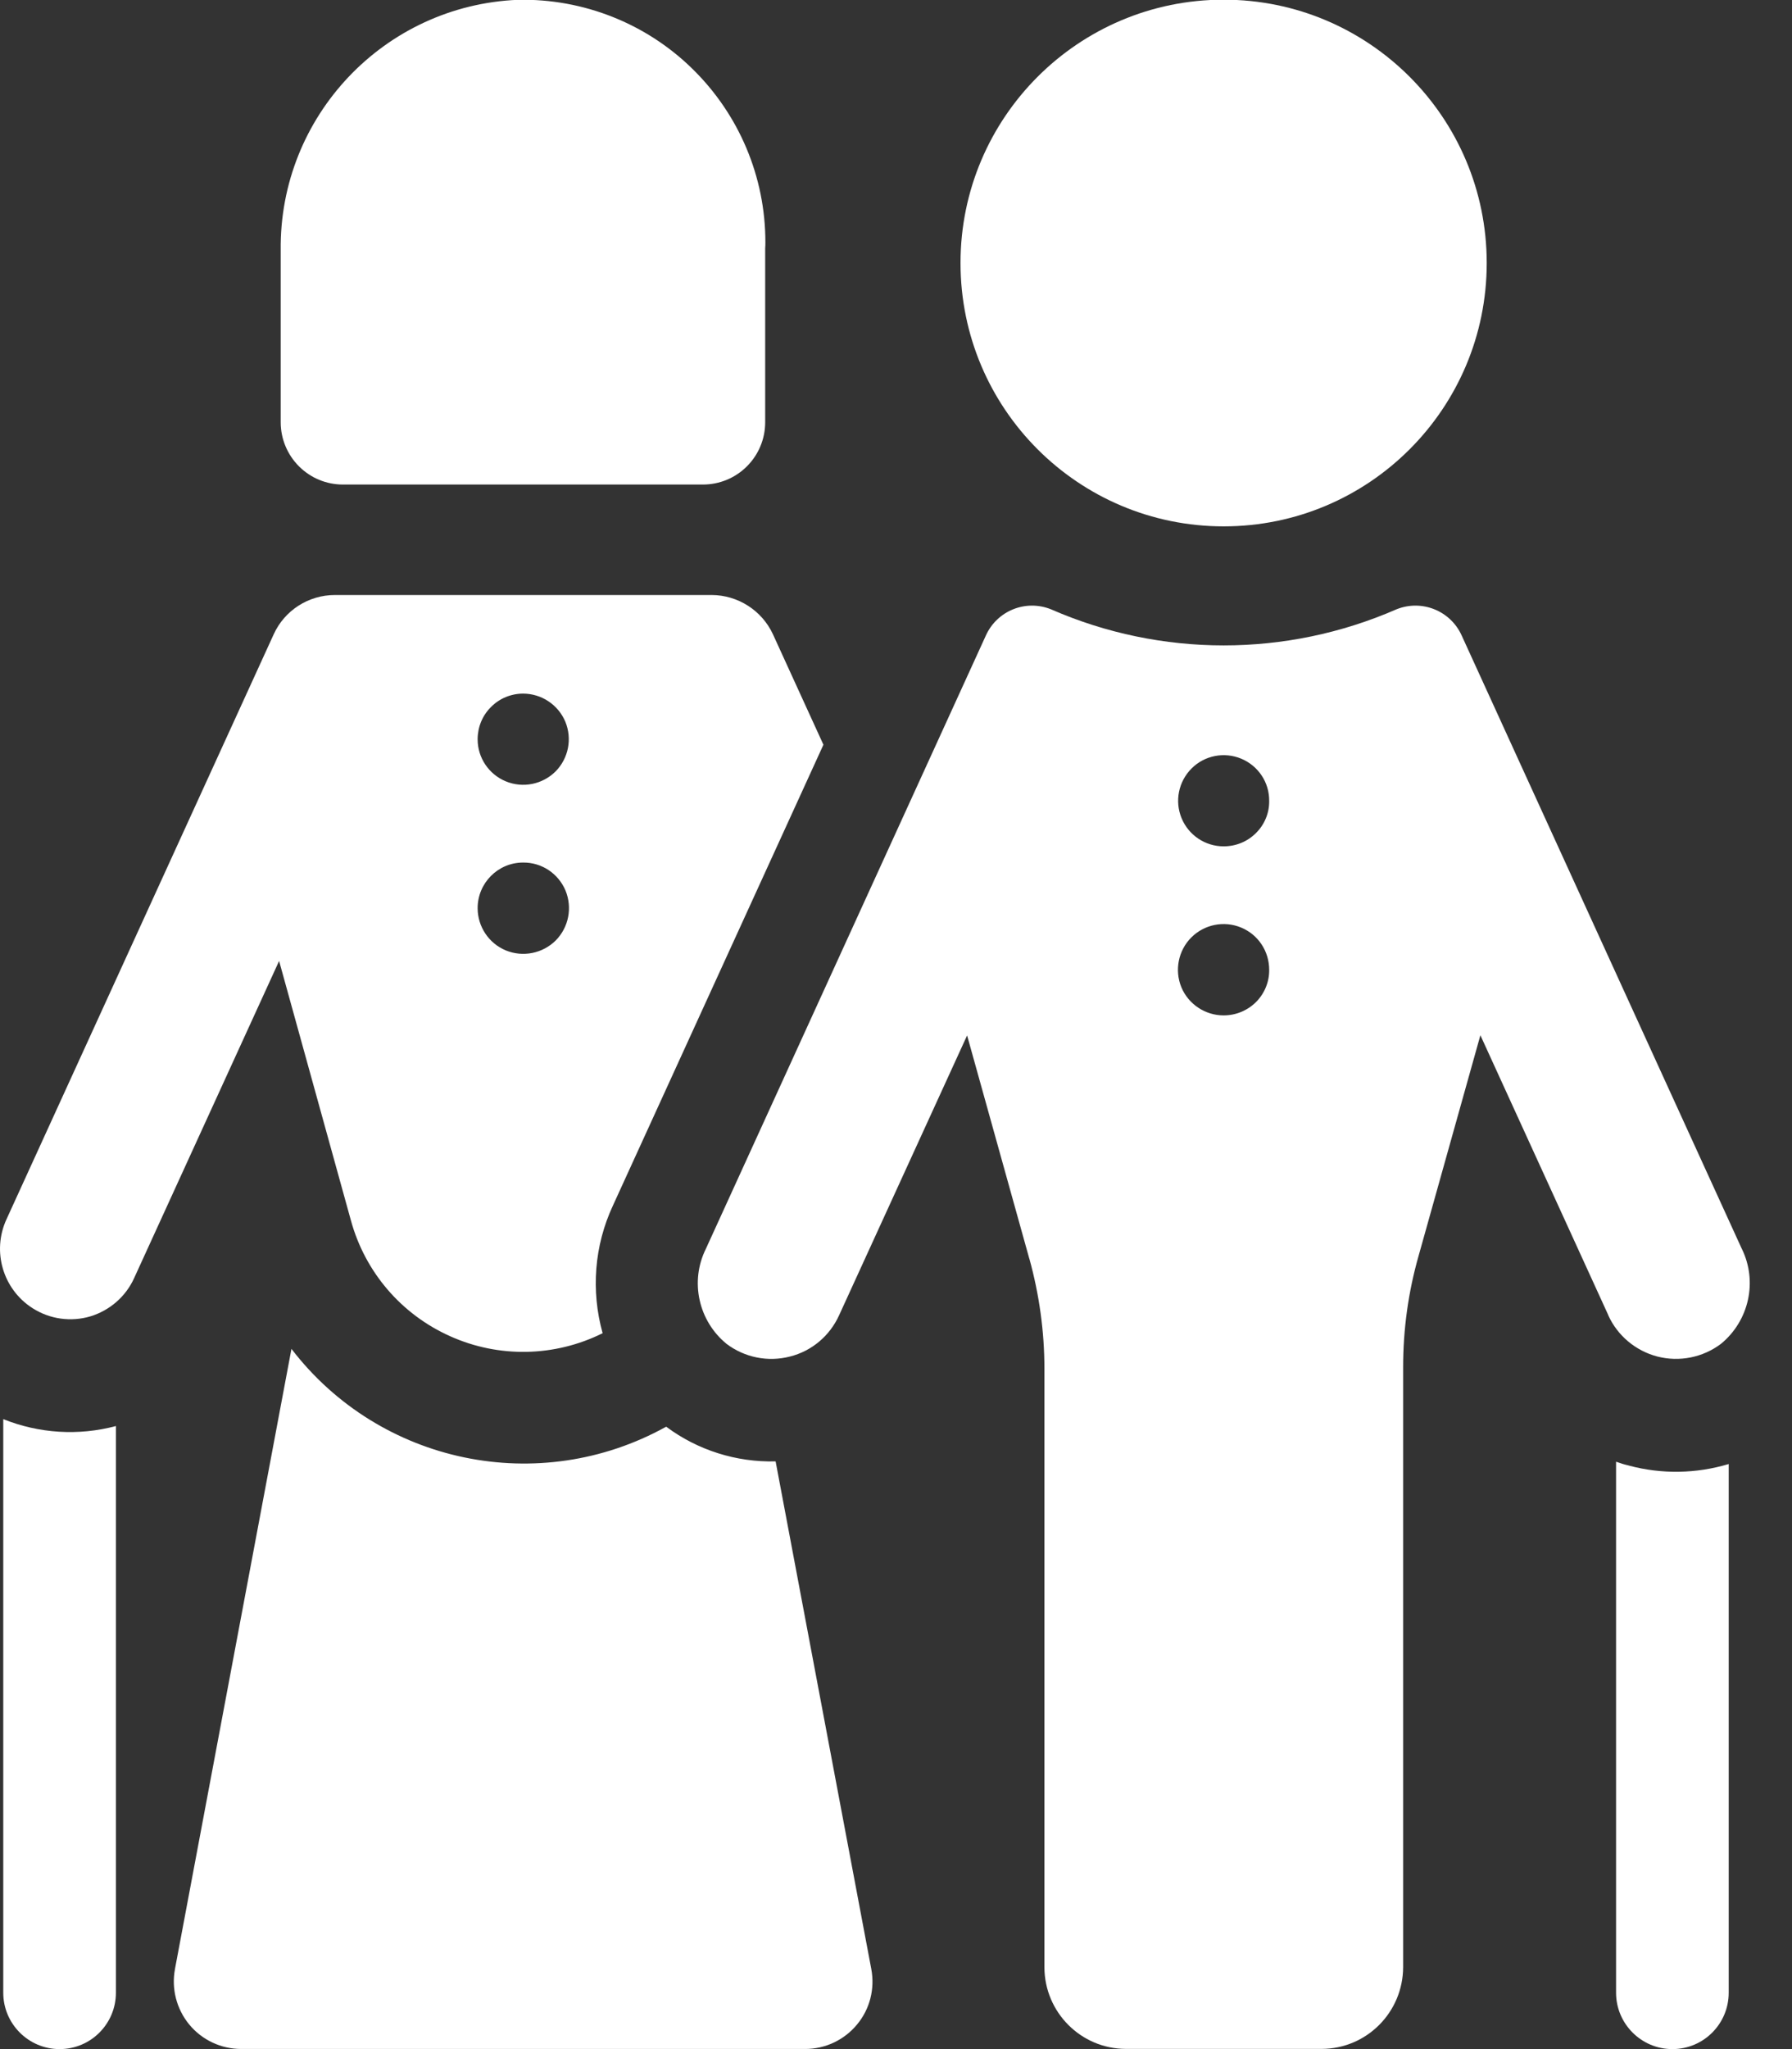
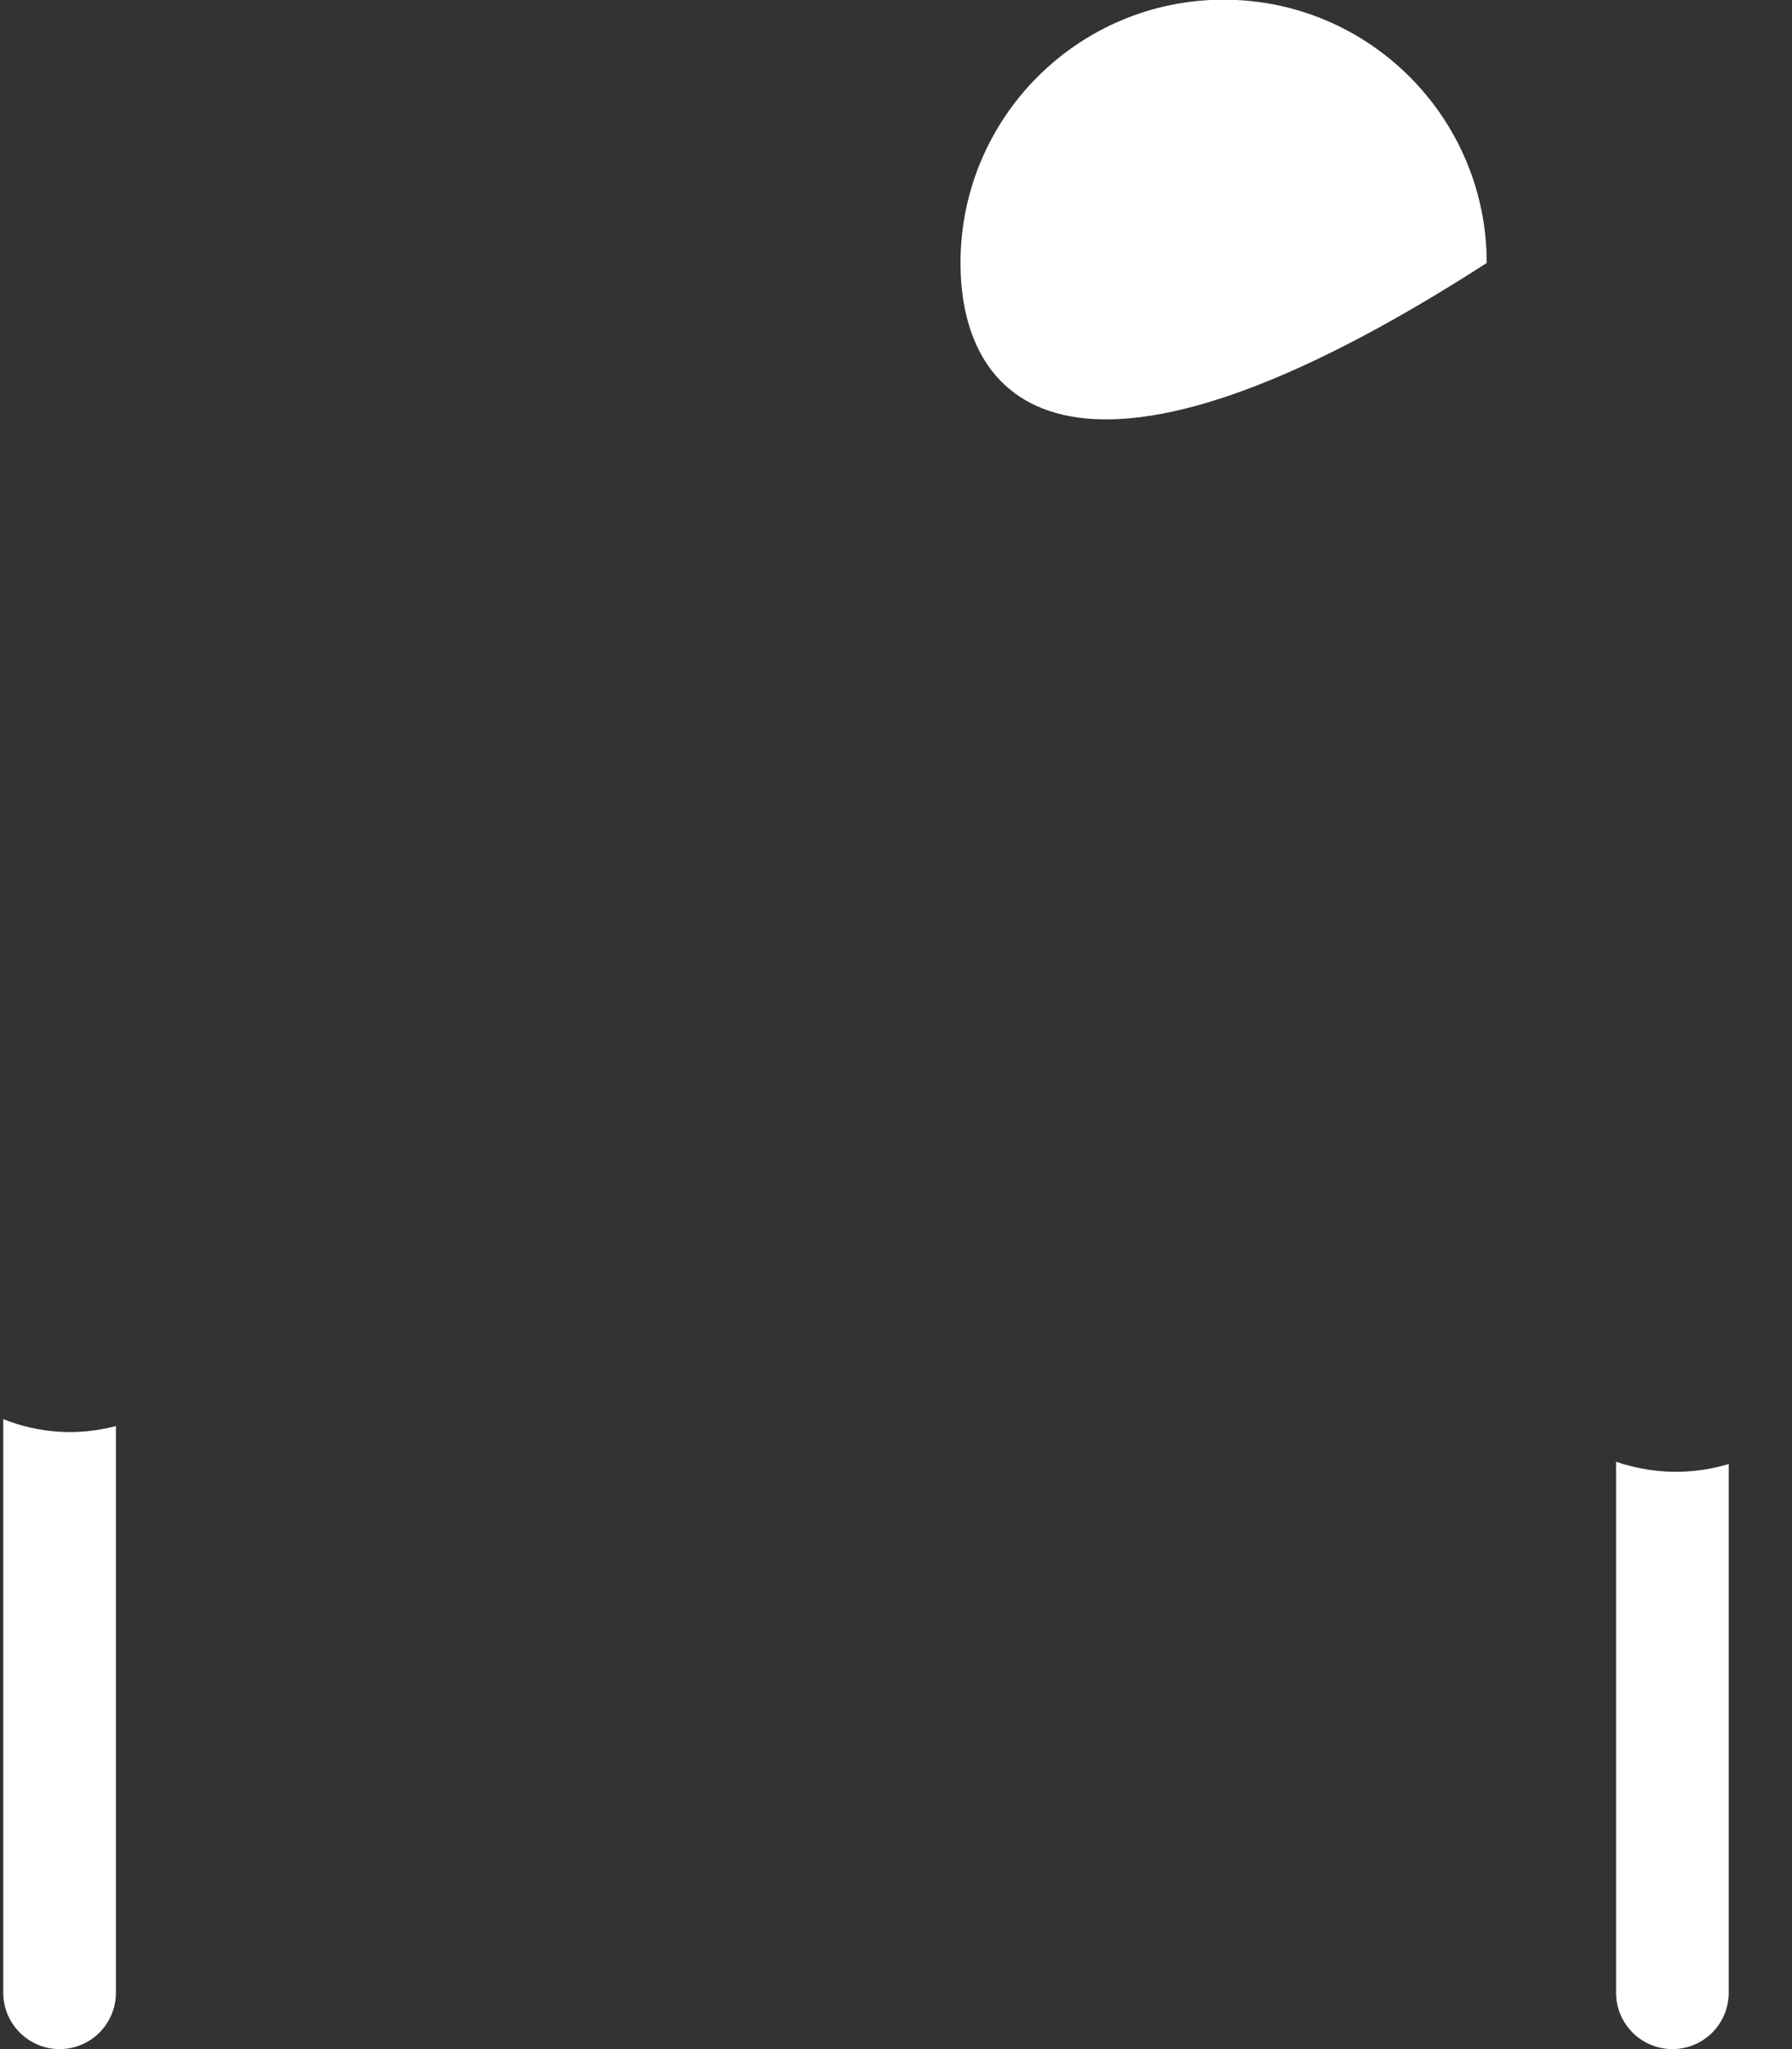
<svg xmlns="http://www.w3.org/2000/svg" fill="none" viewBox="0 0 28 32" height="32" width="28">
  <rect x="0" y="0" width="28" height="32" fill="#333333" stroke="none" />
  <g id="Frame 2147225352">
    <g id="Group 1000008862">
-       <path fill="white" d="M5.358 7.567H10.986H10.983C11.241 7.567 11.489 7.465 11.671 7.282C11.854 7.1 11.956 6.852 11.956 6.595V3.877C11.959 3.845 11.959 3.812 11.959 3.78C11.959 2.762 11.549 1.79 10.821 1.077C10.096 0.365 9.113 -0.023 8.096 -0.003C6.006 0.082 4.361 1.815 4.386 3.91V6.595C4.386 6.852 4.489 7.1 4.671 7.282C4.854 7.465 5.099 7.567 5.359 7.567L5.358 7.567Z" id="Vector" />
-       <path fill="white" d="M12.119 22.822C11.504 22.837 10.901 22.647 10.409 22.28C8.426 23.38 5.936 22.865 4.554 21.065L2.734 30.748V30.75C2.676 31.058 2.759 31.375 2.956 31.615C3.156 31.858 3.454 31.998 3.769 31.998H12.582C12.894 31.998 13.192 31.858 13.392 31.615C13.592 31.375 13.672 31.058 13.614 30.75L12.119 22.822Z" id="Vector_2" />
-       <path fill="white" d="M5.483 19.059C5.703 19.864 6.271 20.527 7.033 20.867C7.793 21.209 8.668 21.192 9.416 20.82C9.231 20.157 9.286 19.452 9.576 18.829L12.866 11.63L12.078 9.907C11.906 9.534 11.531 9.294 11.121 9.292H5.233C4.821 9.292 4.446 9.532 4.276 9.907L0.101 19.042C-0.129 19.542 0.046 20.134 0.508 20.429L0.511 20.432H0.513C0.781 20.602 1.108 20.647 1.413 20.557C1.716 20.464 1.966 20.247 2.096 19.959L4.361 15.007L5.483 19.059ZM8.173 10.832C8.461 10.832 8.721 11.005 8.833 11.27C8.943 11.537 8.883 11.842 8.681 12.047C8.476 12.25 8.171 12.312 7.903 12.202C7.638 12.092 7.463 11.835 7.463 11.545C7.463 11.357 7.536 11.175 7.671 11.042C7.803 10.907 7.986 10.832 8.173 10.832ZM8.173 13.47C8.463 13.467 8.723 13.64 8.836 13.907C8.946 14.175 8.886 14.482 8.683 14.687C8.478 14.89 8.171 14.952 7.903 14.842C7.638 14.732 7.463 14.472 7.463 14.182C7.463 13.79 7.781 13.47 8.173 13.47Z" id="Vector_3" />
-       <path fill="white" d="M23.23 4.107C23.23 6.38 21.39 8.22 19.12 8.22C16.848 8.22 15.008 6.38 15.008 4.107C15.008 1.837 16.848 -0.005 19.12 -0.005C21.39 -0.005 23.23 1.837 23.23 4.107Z" id="Vector_4" />
-       <path fill="white" d="M27.216 19.503L22.839 9.925C22.664 9.537 22.216 9.357 21.821 9.515C20.099 10.267 18.141 10.267 16.421 9.515C16.026 9.357 15.579 9.537 15.404 9.925L11.029 19.503C10.776 20.012 10.914 20.63 11.354 20.988C11.636 21.2 11.999 21.273 12.341 21.185C12.684 21.1 12.966 20.86 13.111 20.54L15.111 16.17L16.084 19.66V19.657C16.239 20.218 16.319 20.795 16.319 21.375V30.722C16.321 31.425 16.889 31.995 17.591 31.997H20.651C21.354 31.995 21.921 31.425 21.924 30.722V21.347C21.924 20.762 22.004 20.18 22.164 19.617L23.131 16.167L25.129 20.537V20.54C25.274 20.86 25.559 21.097 25.899 21.185C26.241 21.272 26.606 21.2 26.889 20.987C27.329 20.627 27.466 20.012 27.216 19.502L27.216 19.503ZM19.119 15.857C18.831 15.857 18.569 15.682 18.459 15.418C18.349 15.15 18.412 14.842 18.614 14.64C18.819 14.435 19.127 14.375 19.392 14.485C19.659 14.595 19.831 14.855 19.831 15.145C19.834 15.332 19.759 15.515 19.624 15.65C19.489 15.783 19.309 15.857 19.119 15.857ZM19.119 13.217C18.831 13.217 18.572 13.043 18.462 12.777C18.352 12.51 18.414 12.205 18.619 12C18.822 11.797 19.129 11.738 19.394 11.848C19.662 11.96 19.834 12.22 19.831 12.508C19.834 12.695 19.759 12.877 19.624 13.01C19.489 13.145 19.309 13.217 19.119 13.217Z" id="Vector_5" />
+       <path fill="white" d="M23.23 4.107C16.848 8.22 15.008 6.38 15.008 4.107C15.008 1.837 16.848 -0.005 19.12 -0.005C21.39 -0.005 23.23 1.837 23.23 4.107Z" id="Vector_4" />
      <path fill="white" d="M0.051 22.162V31.12C0.051 31.605 0.446 32 0.931 32C1.419 32 1.811 31.605 1.811 31.12V22.27C1.229 22.425 0.611 22.387 0.051 22.162V22.162Z" id="Vector_6" />
      <path fill="white" d="M25.453 22.887C25.386 22.872 25.319 22.852 25.251 22.827V31.12C25.251 31.605 25.646 32 26.131 32C26.619 32 27.011 31.605 27.011 31.12V22.863C26.506 23.015 25.966 23.025 25.453 22.888L25.453 22.887Z" id="Vector_7" />
    </g>
  </g>
</svg>